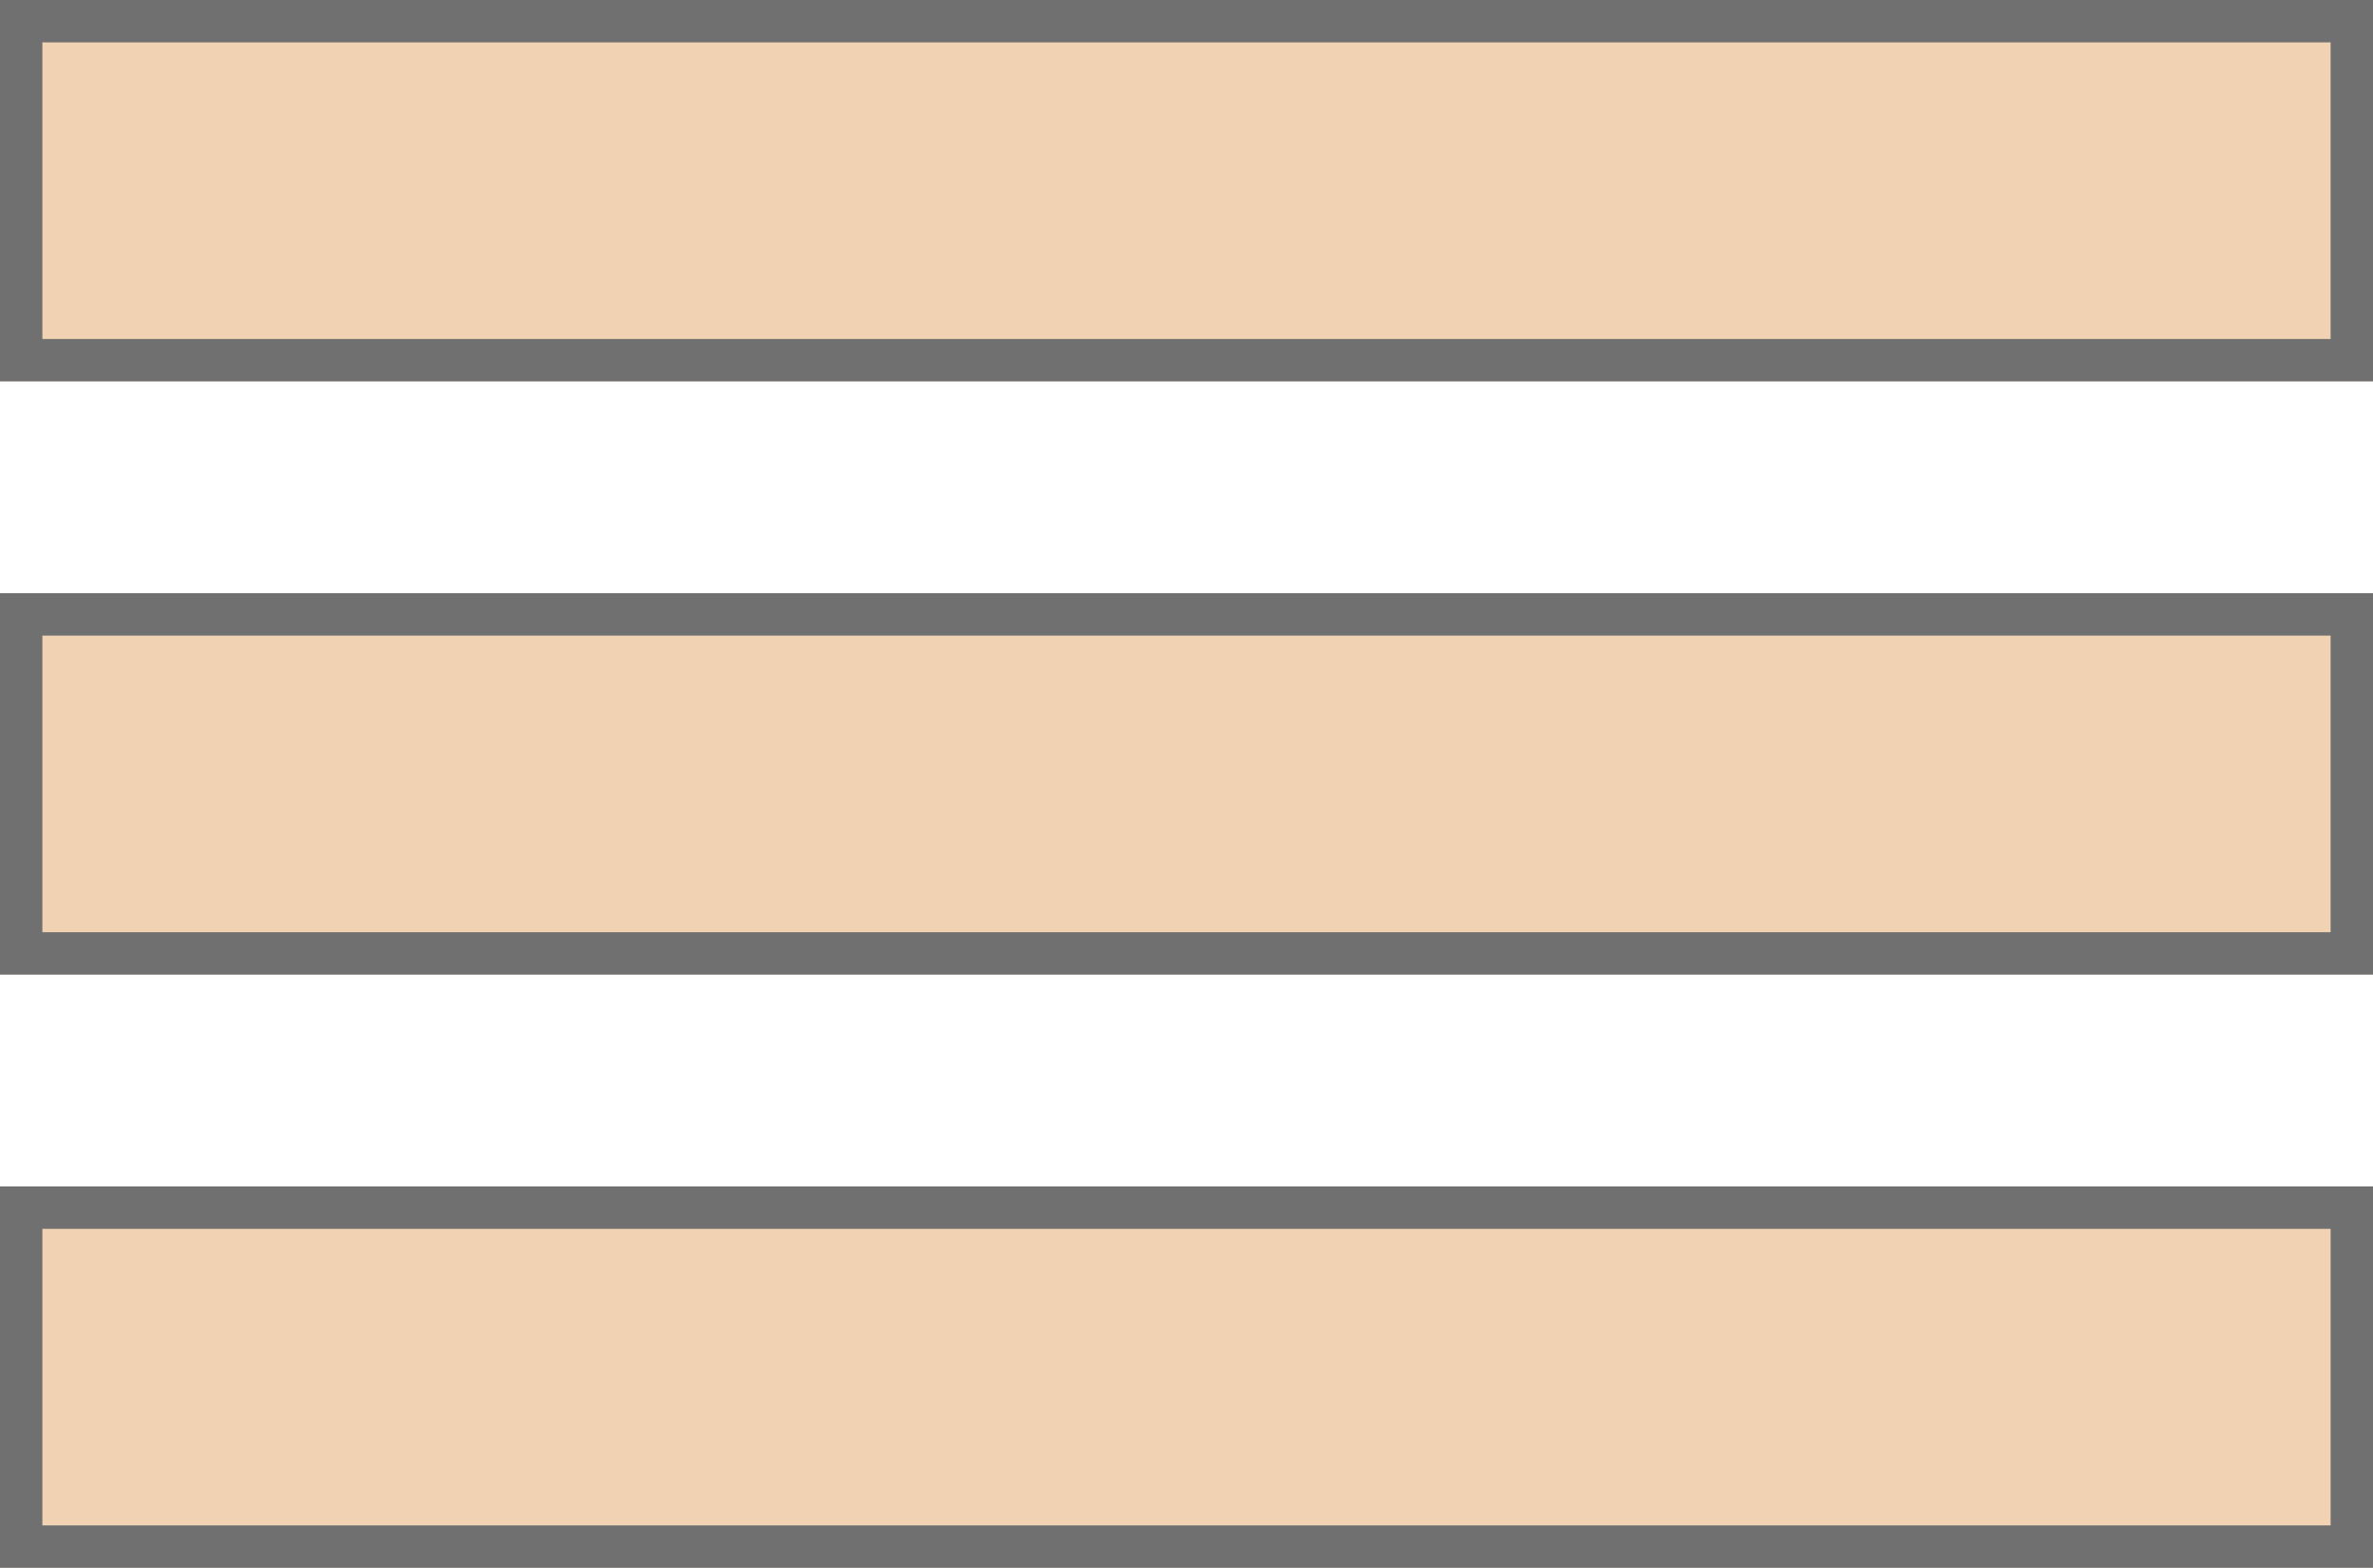
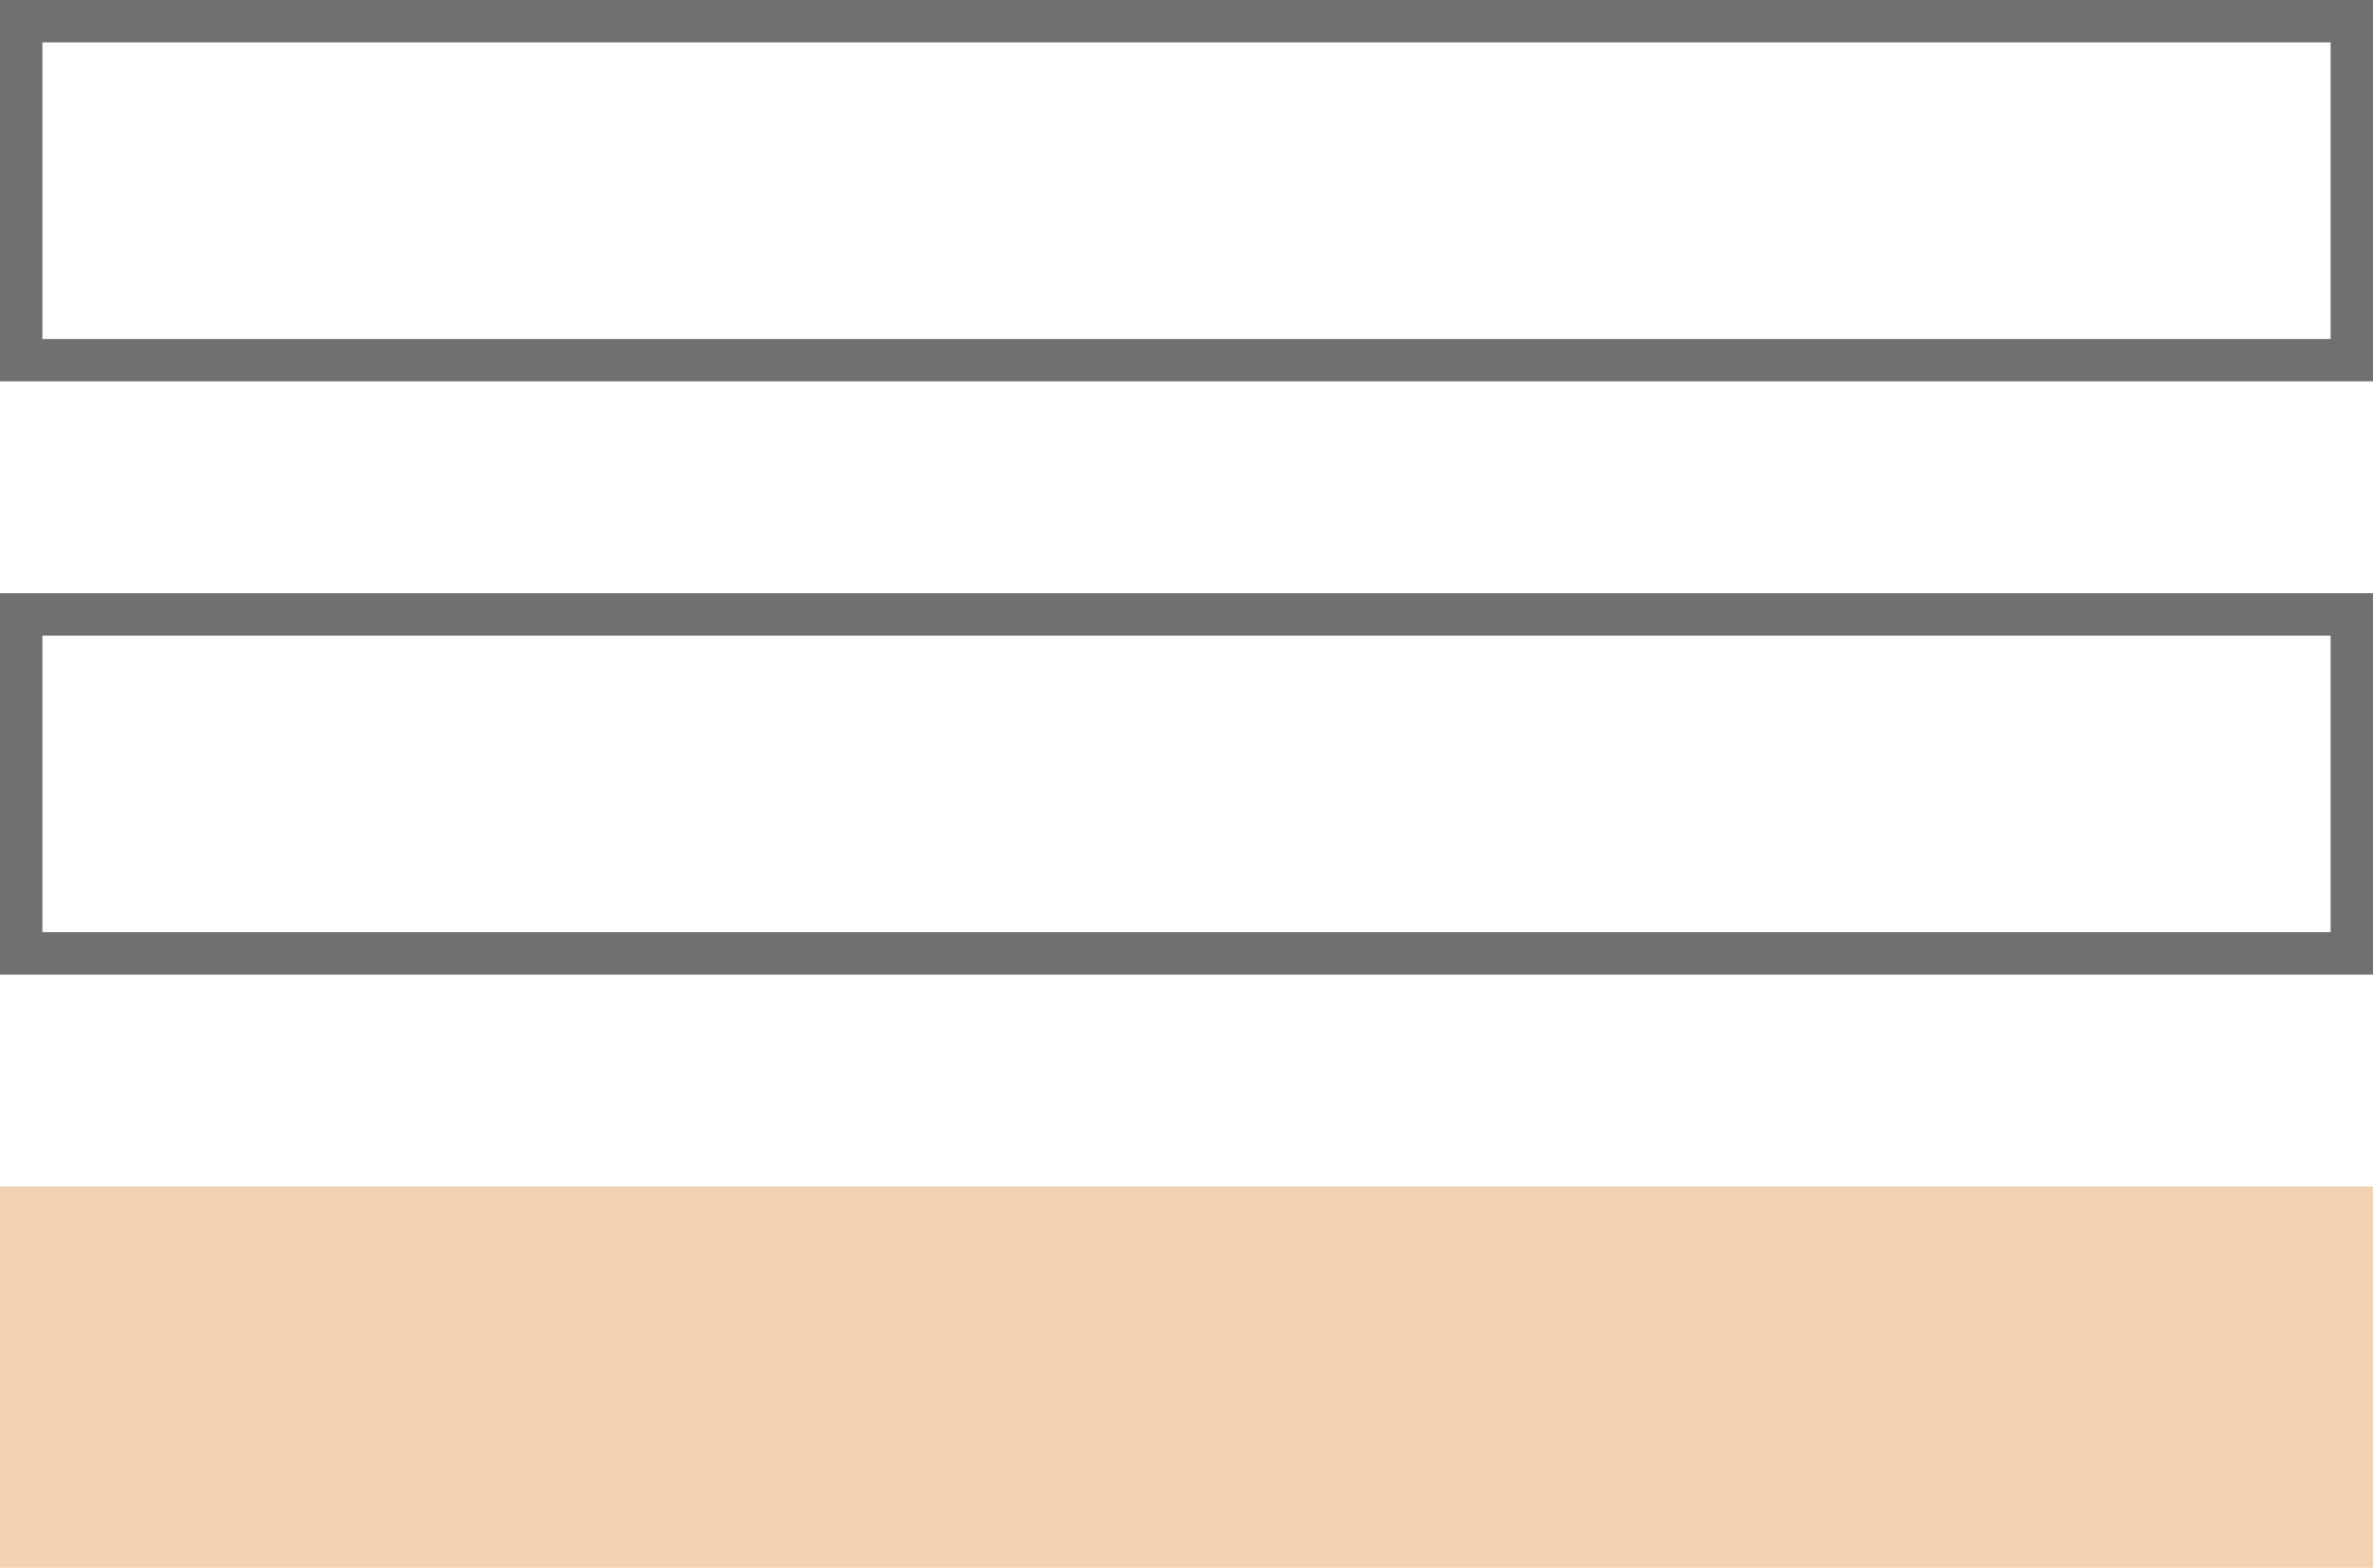
<svg xmlns="http://www.w3.org/2000/svg" width="56" height="37" viewBox="0 0 56 37">
  <g id="Grupo_3" data-name="Grupo 3" transform="translate(-1814 -46)">
    <g id="Retângulo_6" data-name="Retângulo 6" transform="translate(1814 46)" fill="#f1d3b4" stroke="#707070" stroke-width="1">
-       <rect width="56" height="9" stroke="none" />
      <rect x="0.5" y="0.5" width="55" height="8" fill="none" />
    </g>
    <g id="Retângulo_7" data-name="Retângulo 7" transform="translate(1814 60)" fill="#f1d3b4" stroke="#707070" stroke-width="1">
-       <rect width="56" height="9" stroke="none" />
      <rect x="0.5" y="0.5" width="55" height="8" fill="none" />
    </g>
    <g id="Retângulo_8" data-name="Retângulo 8" transform="translate(1814 74)" fill="#f1d3b4" stroke="#707070" stroke-width="1">
      <rect width="56" height="9" stroke="none" />
-       <rect x="0.5" y="0.5" width="55" height="8" fill="none" />
    </g>
  </g>
</svg>